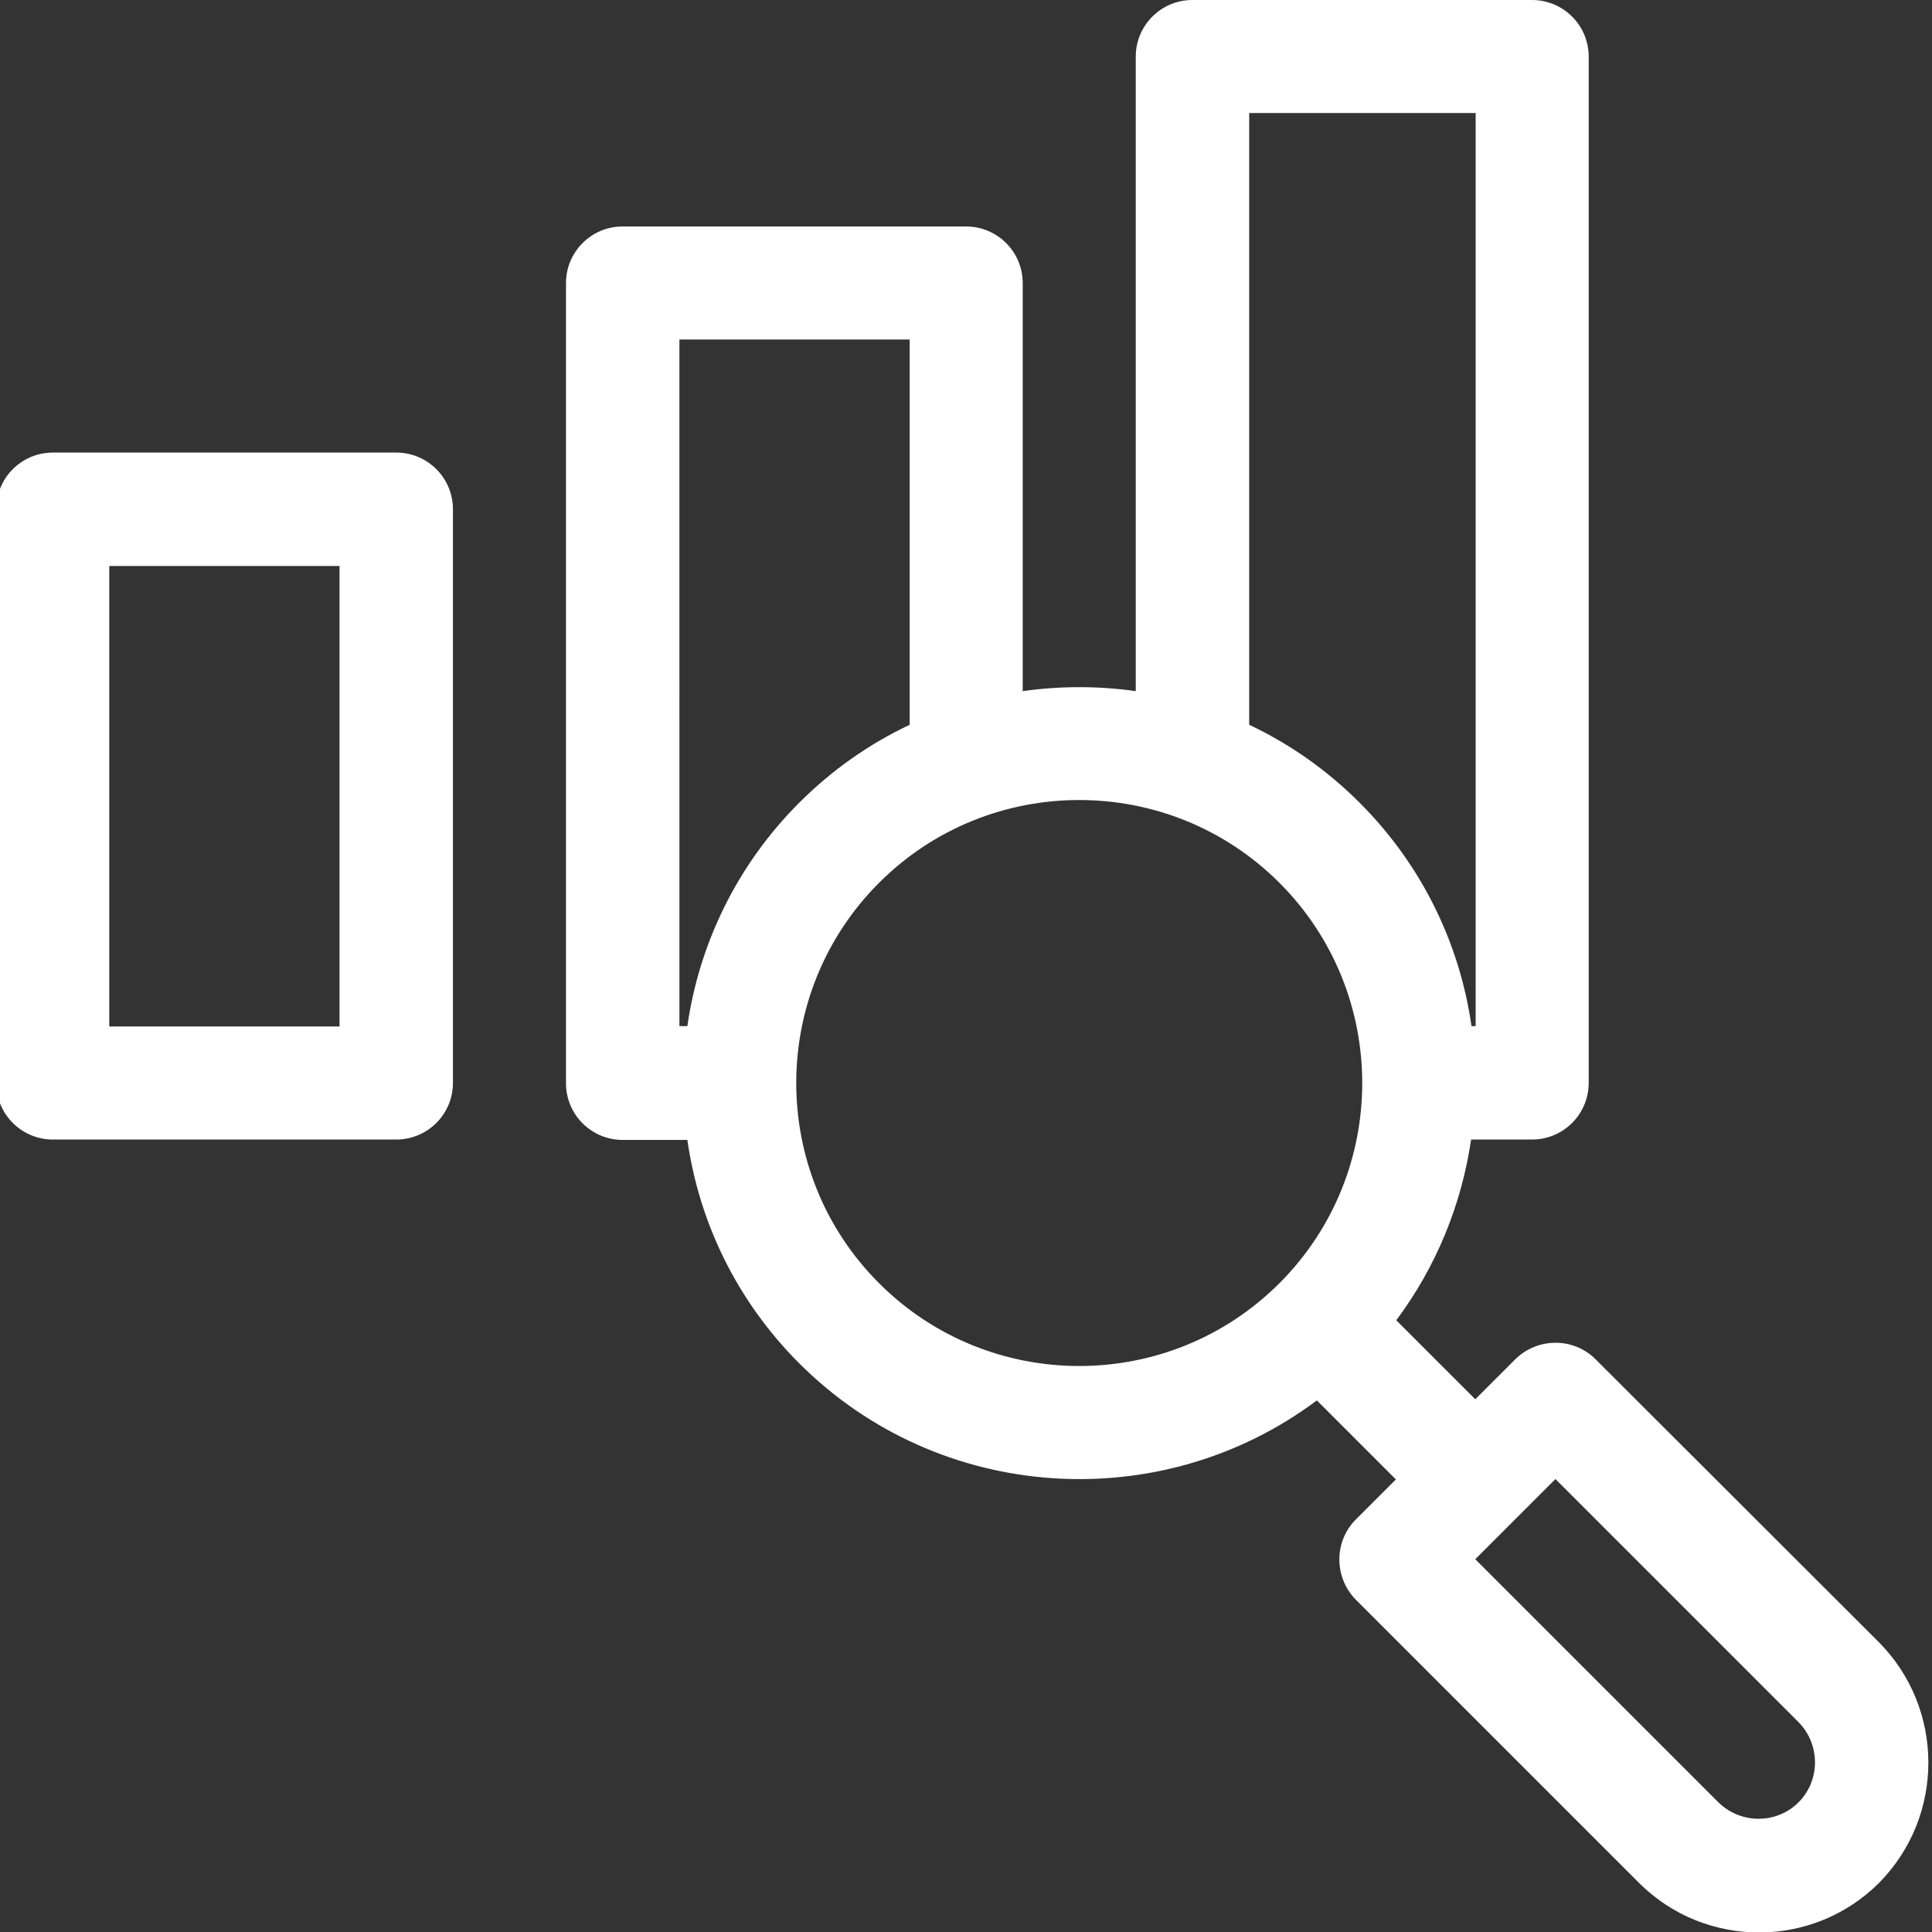
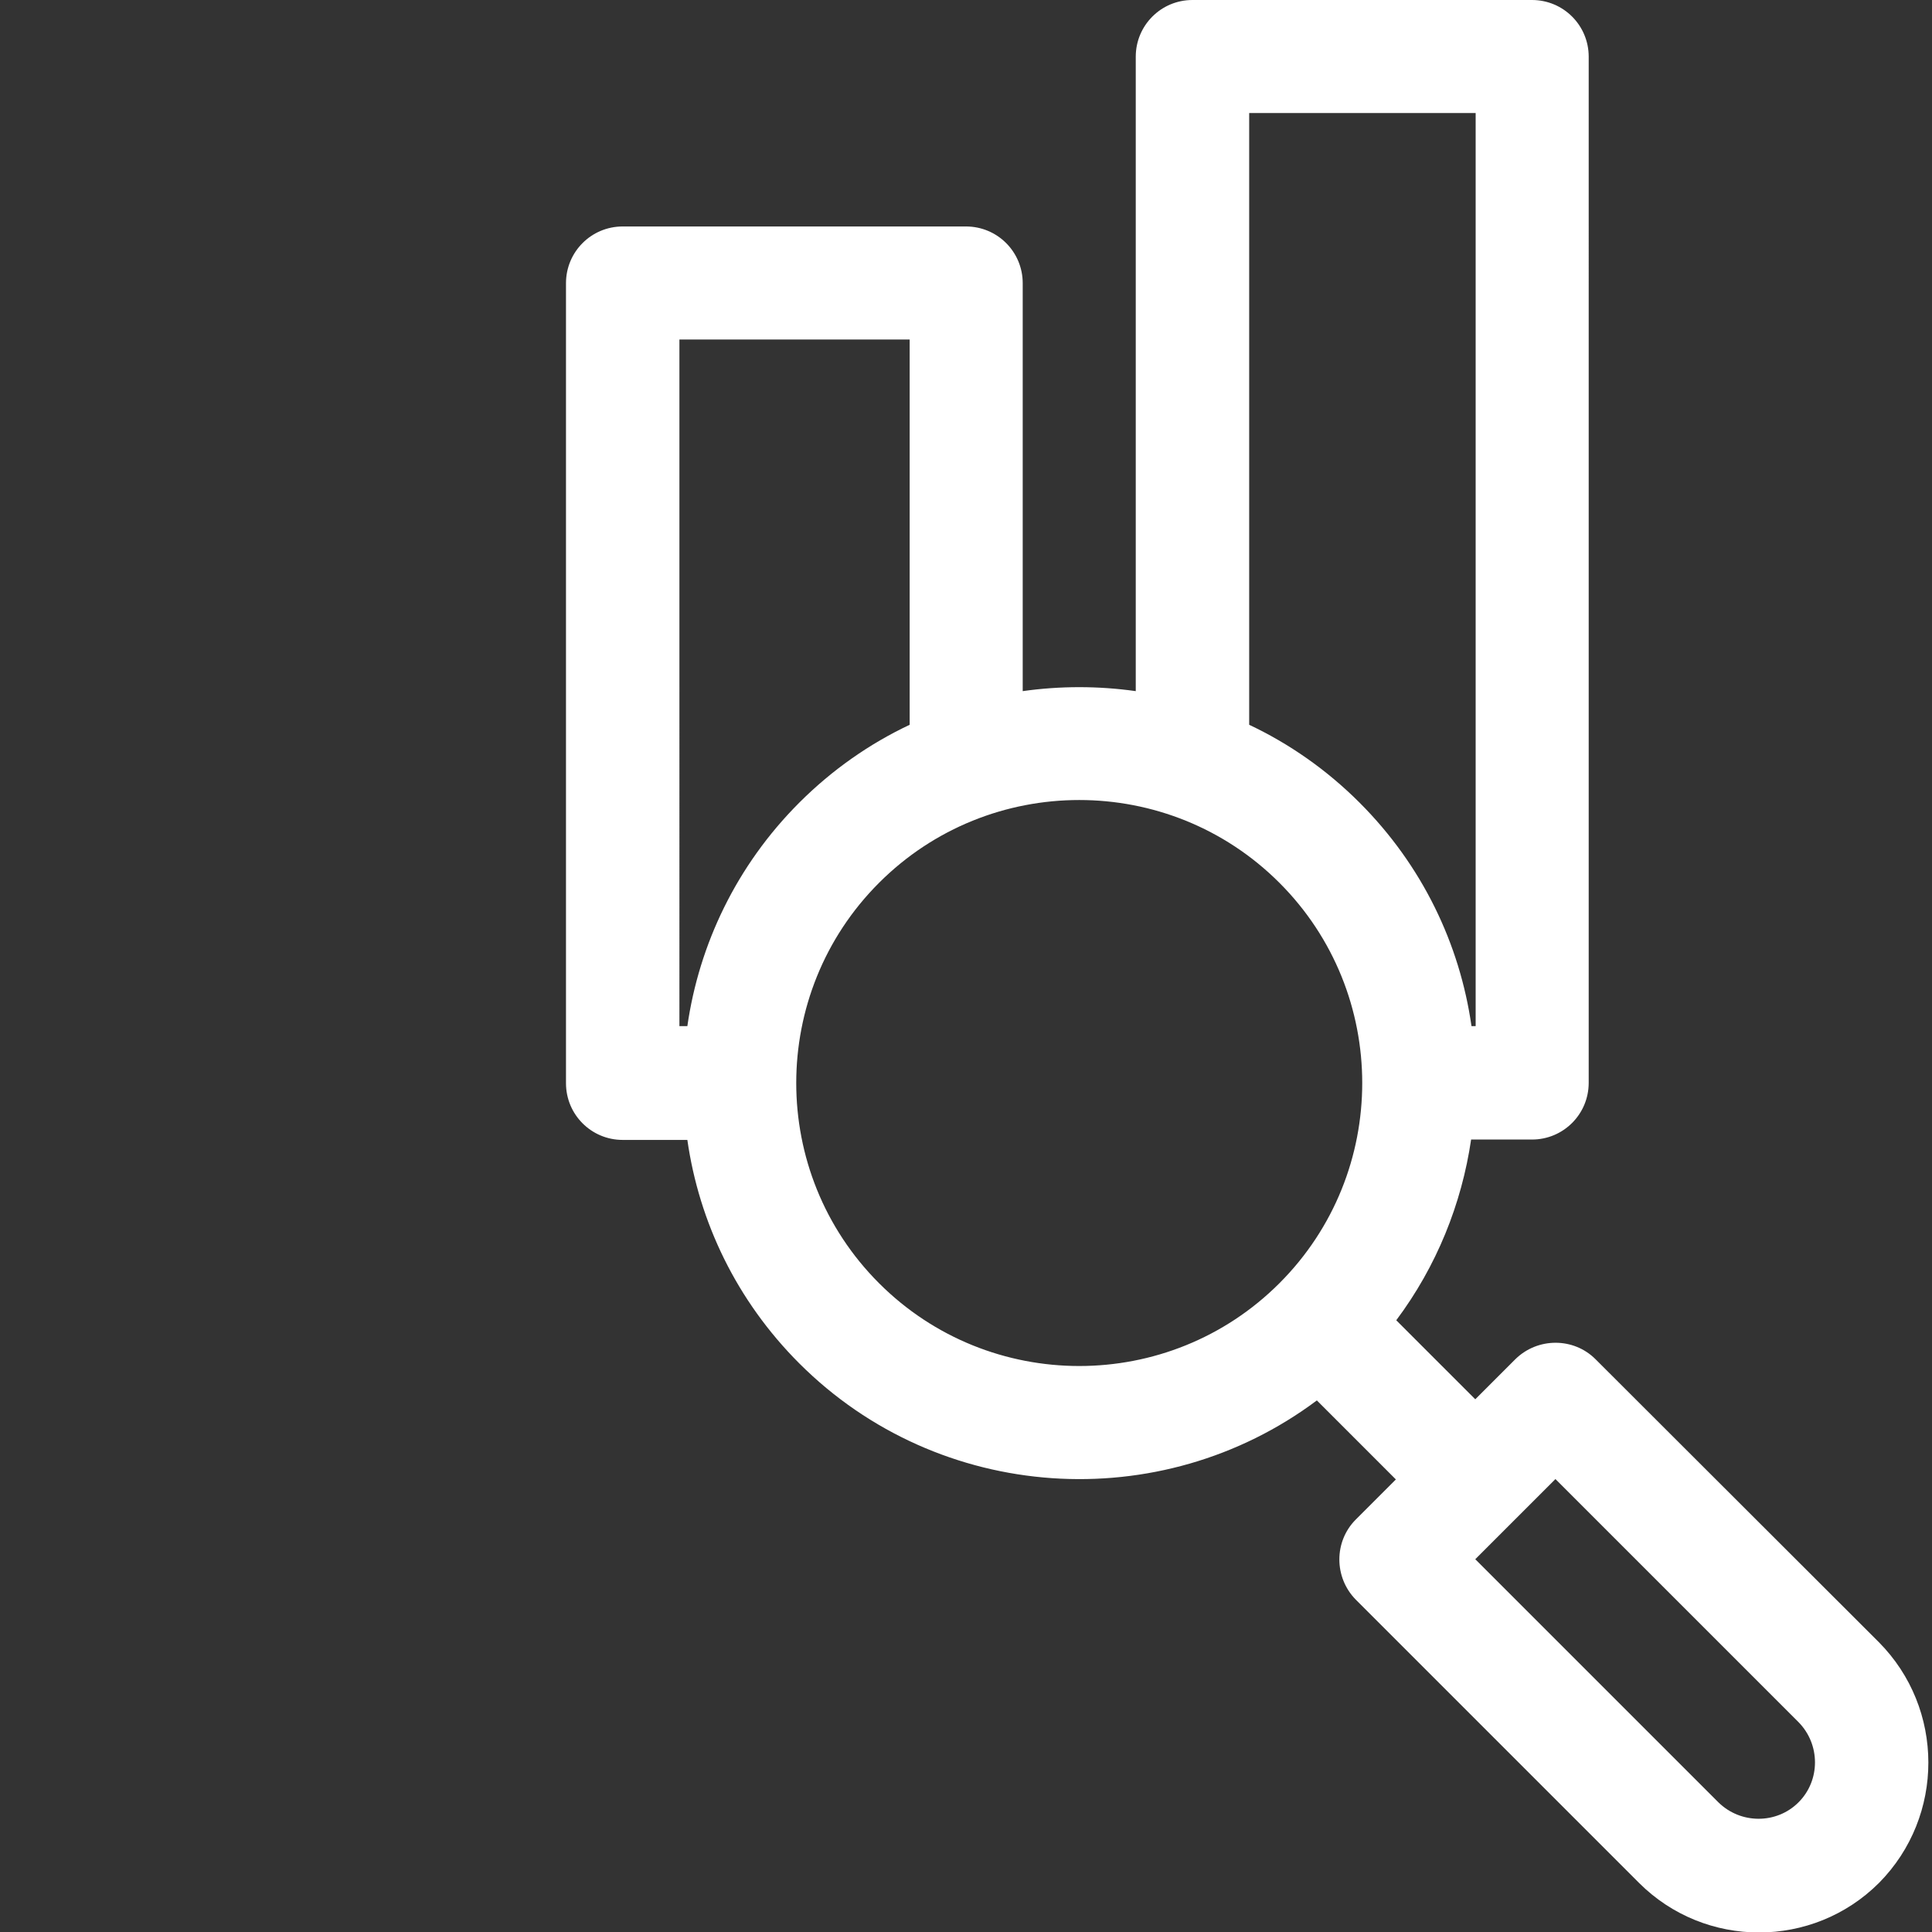
<svg xmlns="http://www.w3.org/2000/svg" version="1.1" id="レイヤー_1" x="0px" y="0px" viewBox="0 0 511 511" style="enable-background:new 0 0 511 511;" xml:space="preserve">
  <rect x="0" y="0" width="511" height="511" fill="#333333" stroke="none" />
  <style type="text/css">
	.st0{fill:#FFFFFF;}
</style>
  <path class="st0" d="M496.9,434.3L422,359.5c-5.8-5.8-15.3-5.8-21.2,0l-10.6,10.6l-20.9-20.9c10.7-14.3,17.3-30.8,19.8-47.8h16.1  c8.3,0,15-6.7,15-15V15c0-8.3-6.7-15-15-15h-89.8c-8.3,0-15,6.7-15,15v167.8c-9.9-1.4-20-1.4-29.9,0V74.9c0-8.3-6.7-15-15-15h-90.8  c-8.3,0-15,6.7-15,15v211.6c0,8.3,6.7,15,15,15h17.1c3.1,21.7,13,42.5,29.6,59.1c37,37,95.6,40.7,136.9,9.8l20.9,20.9l-10.6,10.6  c-5.8,5.8-5.8,15.3,0,21.2l74.9,74.9c17.5,17.5,46,17.5,63.5,0C514.4,480.4,514.4,451.9,496.9,434.3z M330.4,29.9h59.9v241.5h-1.1  c-3.1-21.7-13-42.5-29.6-59.1c-8.7-8.7-18.6-15.6-29.2-20.6V29.9z M179.7,89.8h60.9v101.9c-10.6,5-20.5,11.9-29.2,20.6  c-16.6,16.6-26.5,37.5-29.6,59.1h-2.1V89.8z M232.5,339.4c-29.2-29.2-29.2-76.7,0-105.9s76.7-29.2,105.9,0  c29.2,29.2,29.2,76.7,0,105.9S261.7,368.6,232.5,339.4z M475.7,476.7c-5.8,5.8-15.3,5.8-21.2,0l-64.3-64.3l21.2-21.2l64.3,64.3  C481.5,461.4,481.5,470.9,475.7,476.7z" />
-   <path class="st0" d="M14,301.4h90.8c8.3,0,15-6.7,15-15V134.7c0-8.3-6.7-15-15-15H14c-8.3,0-15,6.7-15,15v151.7  C-1,294.7,5.7,301.4,14,301.4z M28.9,149.7h60.9v121.8H28.9V149.7z" />
</svg>